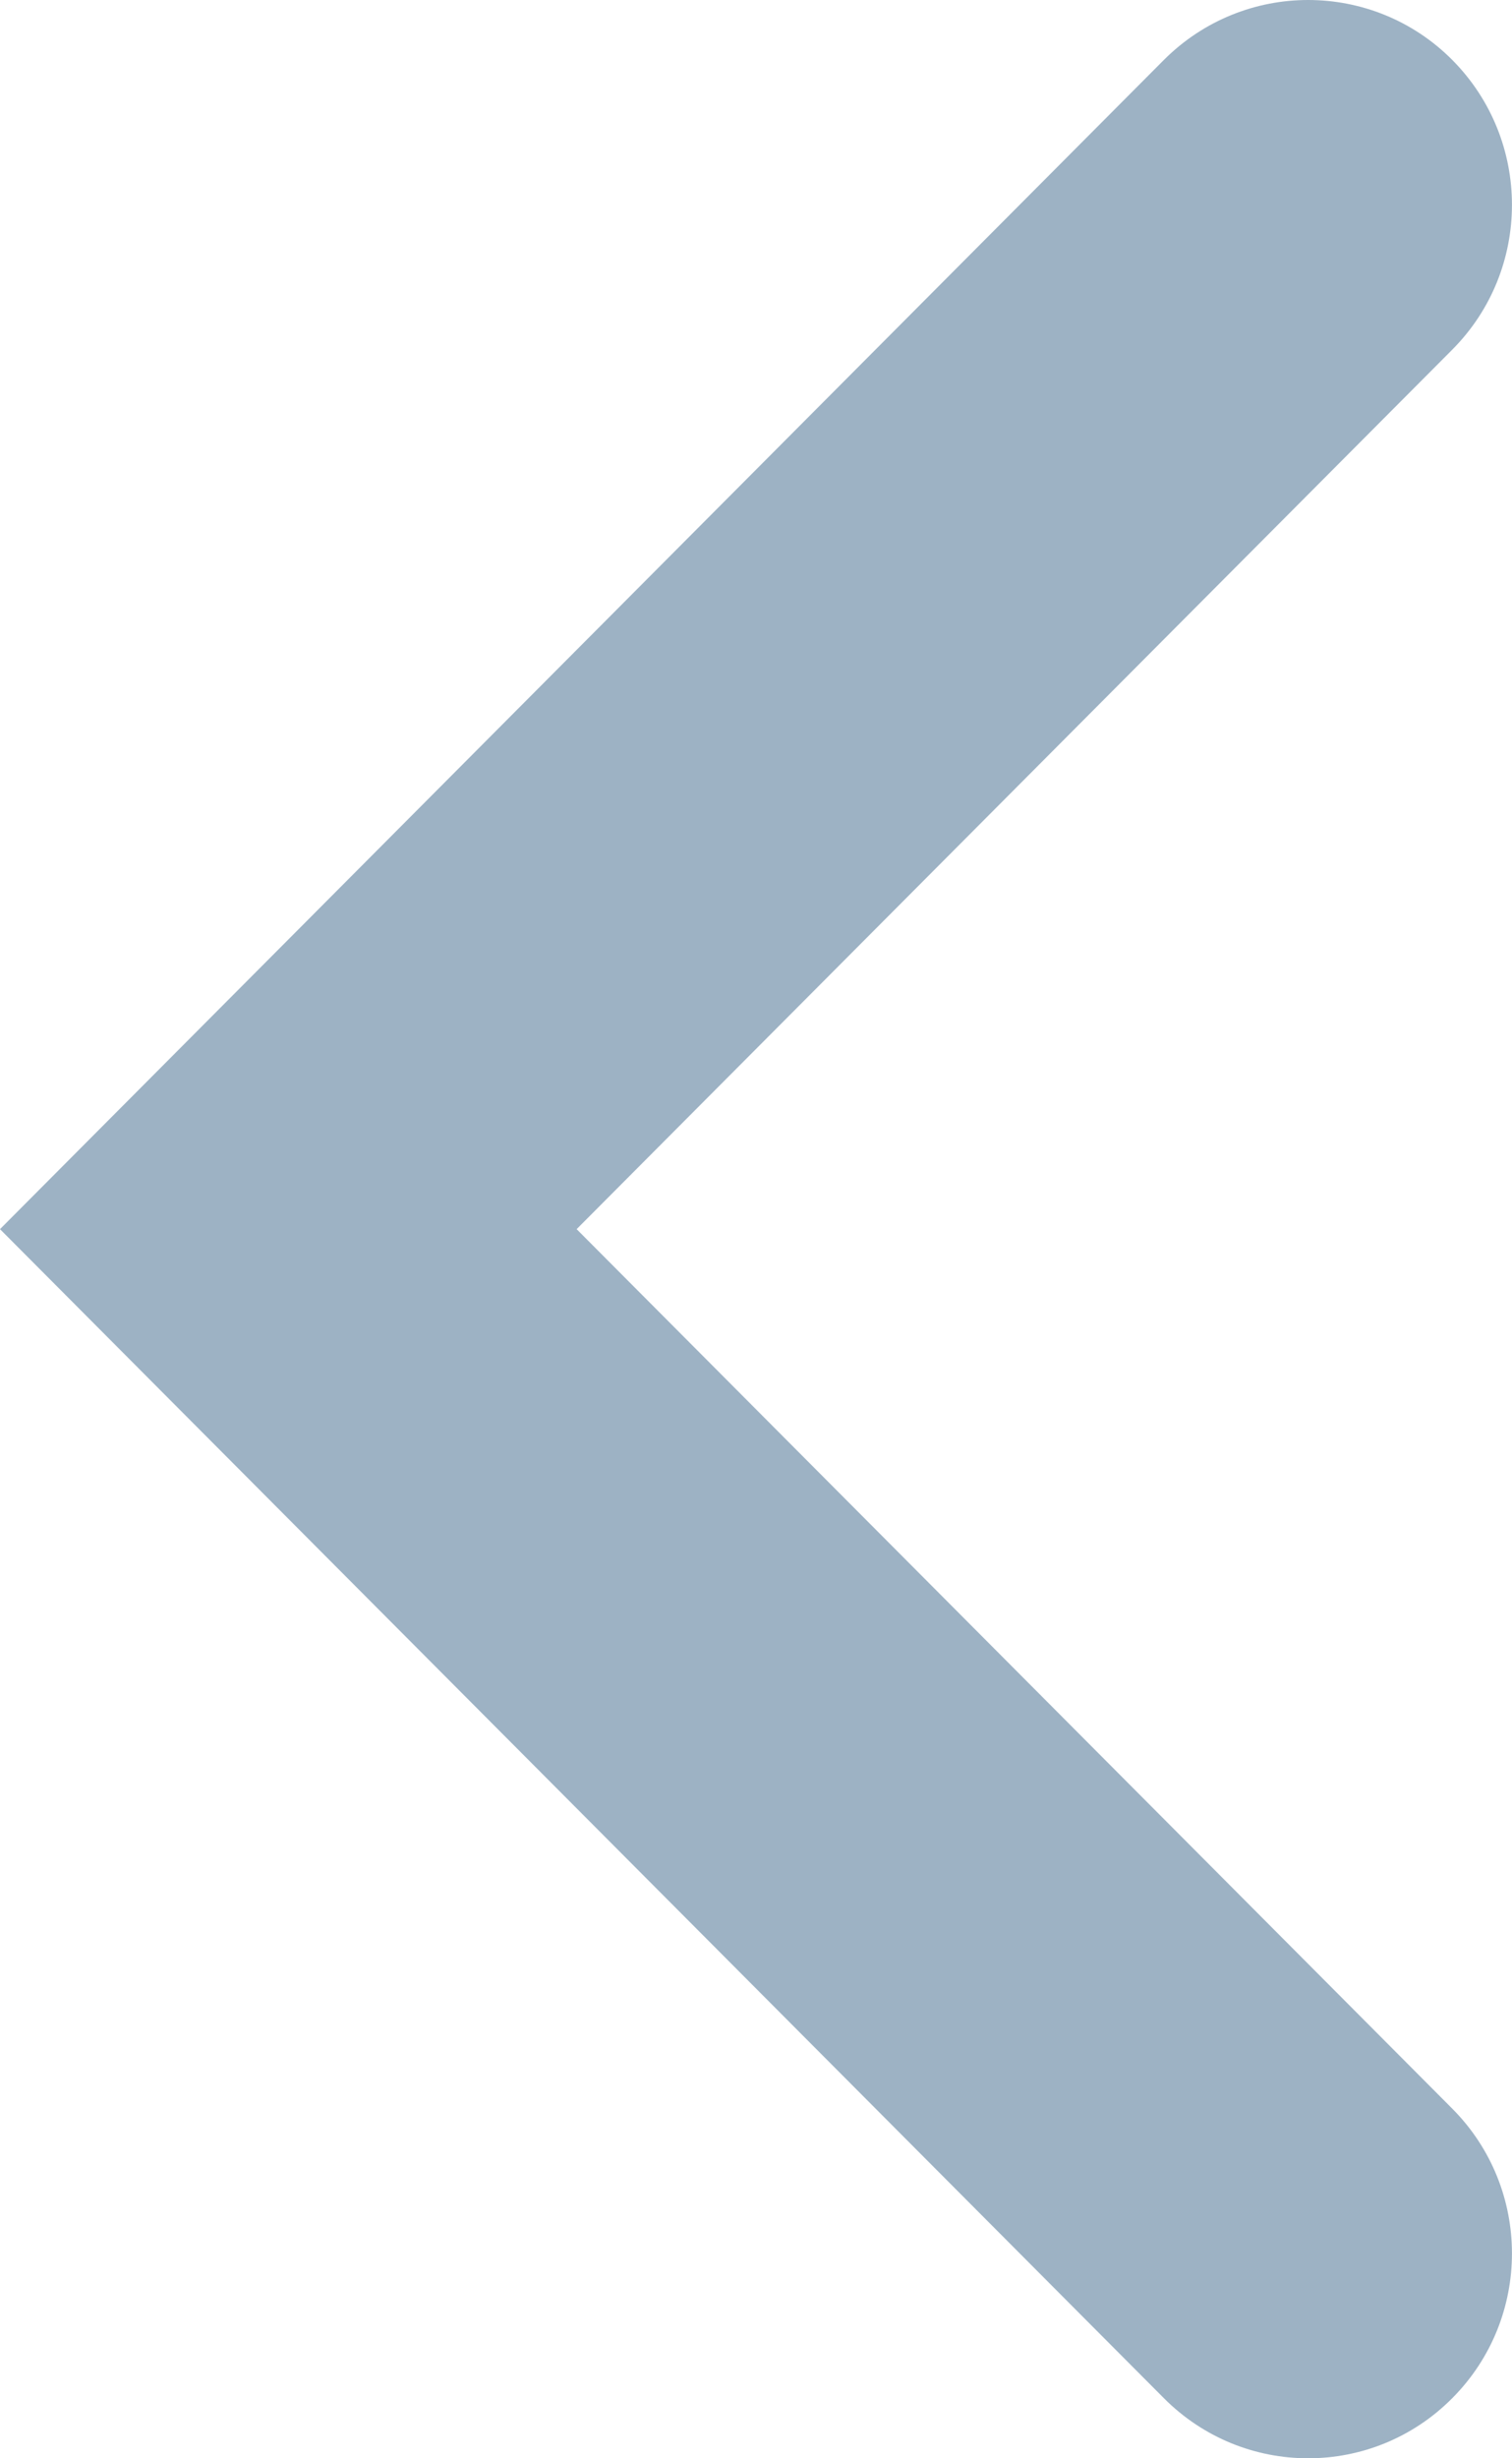
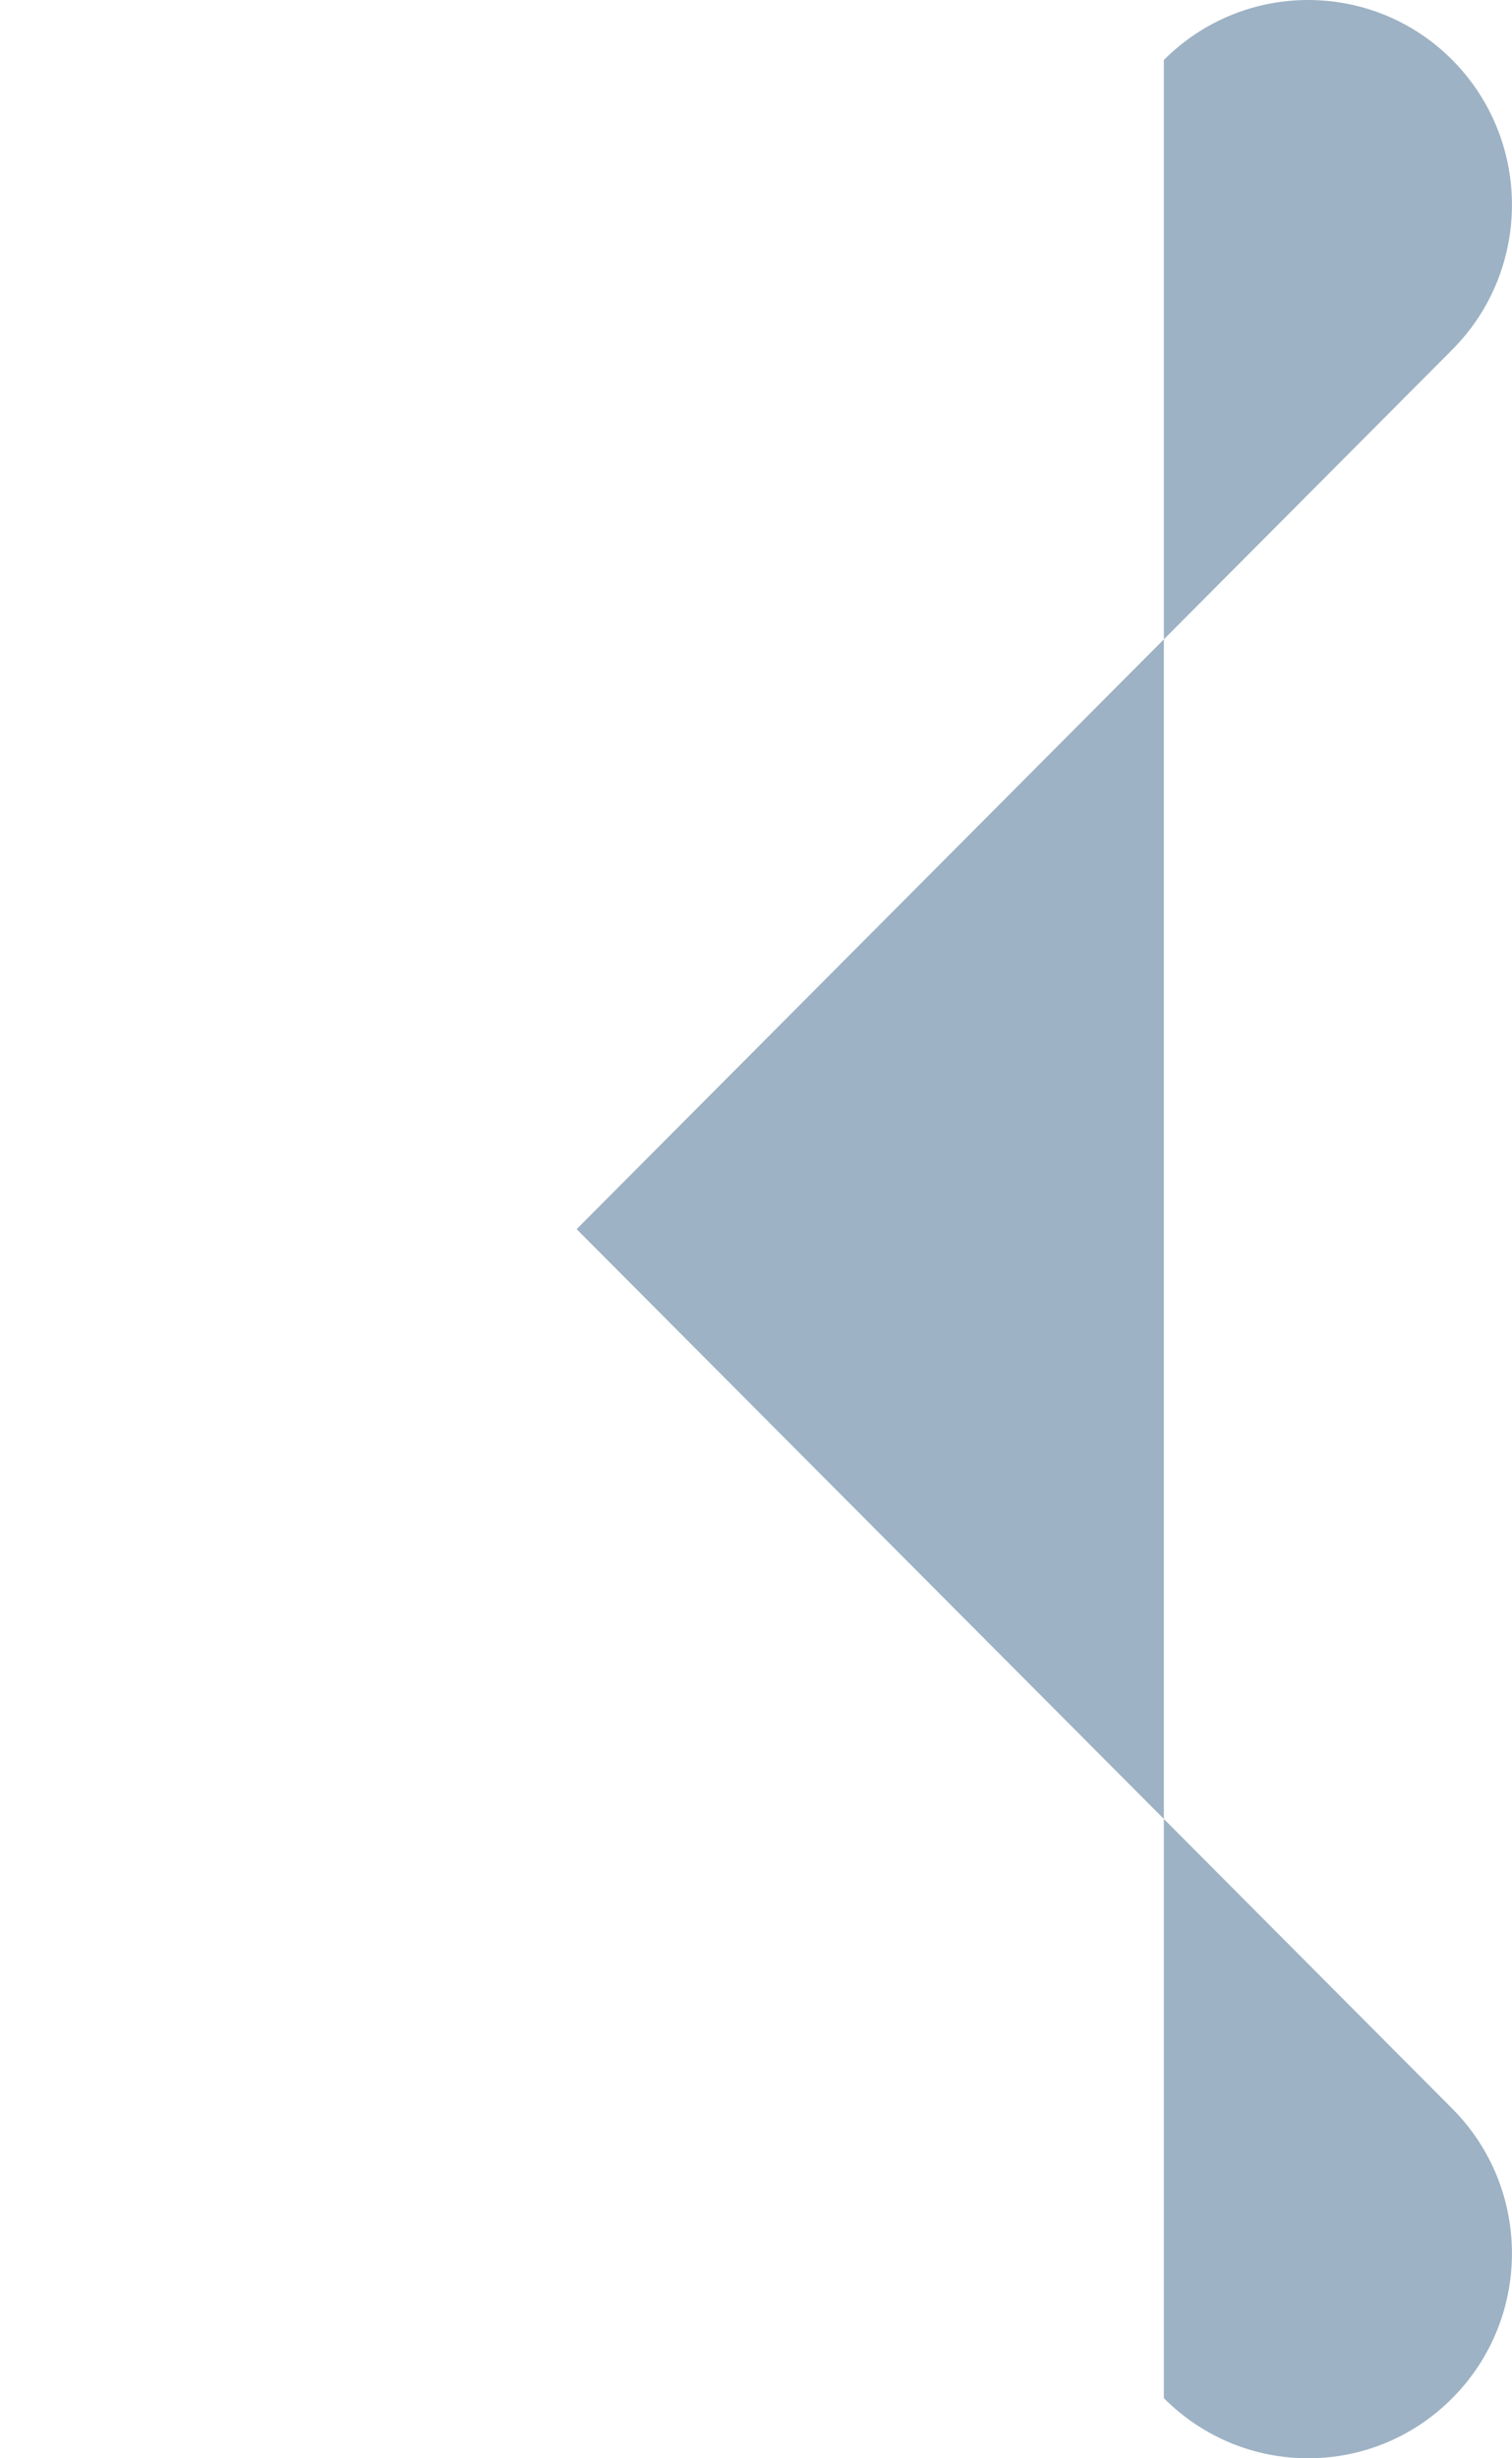
<svg xmlns="http://www.w3.org/2000/svg" xmlns:xlink="http://www.w3.org/1999/xlink" width="8px" height="13px" viewBox="0 0 8 13" version="1.1">
  <title>Mask</title>
  <defs>
-     <path d="M1.079,13 C0.802,13 0.526,12.894 0.316,12.683 C-0.105,12.259 -0.105,11.574 0.316,11.151 L4.949,6.5 L0.316,1.849 C-0.105,1.426 -0.105,0.741 0.316,0.318 C0.737,-0.106 1.42,-0.106 1.842,0.318 L8,6.5 L1.842,12.683 C1.631,12.894 1.355,13 1.079,13" id="path-1" />
+     <path d="M1.079,13 C0.802,13 0.526,12.894 0.316,12.683 C-0.105,12.259 -0.105,11.574 0.316,11.151 L4.949,6.5 L0.316,1.849 C-0.105,1.426 -0.105,0.741 0.316,0.318 C0.737,-0.106 1.42,-0.106 1.842,0.318 L1.842,12.683 C1.631,12.894 1.355,13 1.079,13" id="path-1" />
  </defs>
  <g id="Page-1" stroke="none" stroke-width="1" fill="none" fill-rule="evenodd">
    <mask id="mask-2" fill="white">
      <use xlink:href="#path-1" />
    </mask>
    <use id="Mask" fill="#9DB2C4" transform="translate(4, 6.5) rotate(-180) translate(-4, -6.5) " xlink:href="#path-1" />
  </g>
</svg>